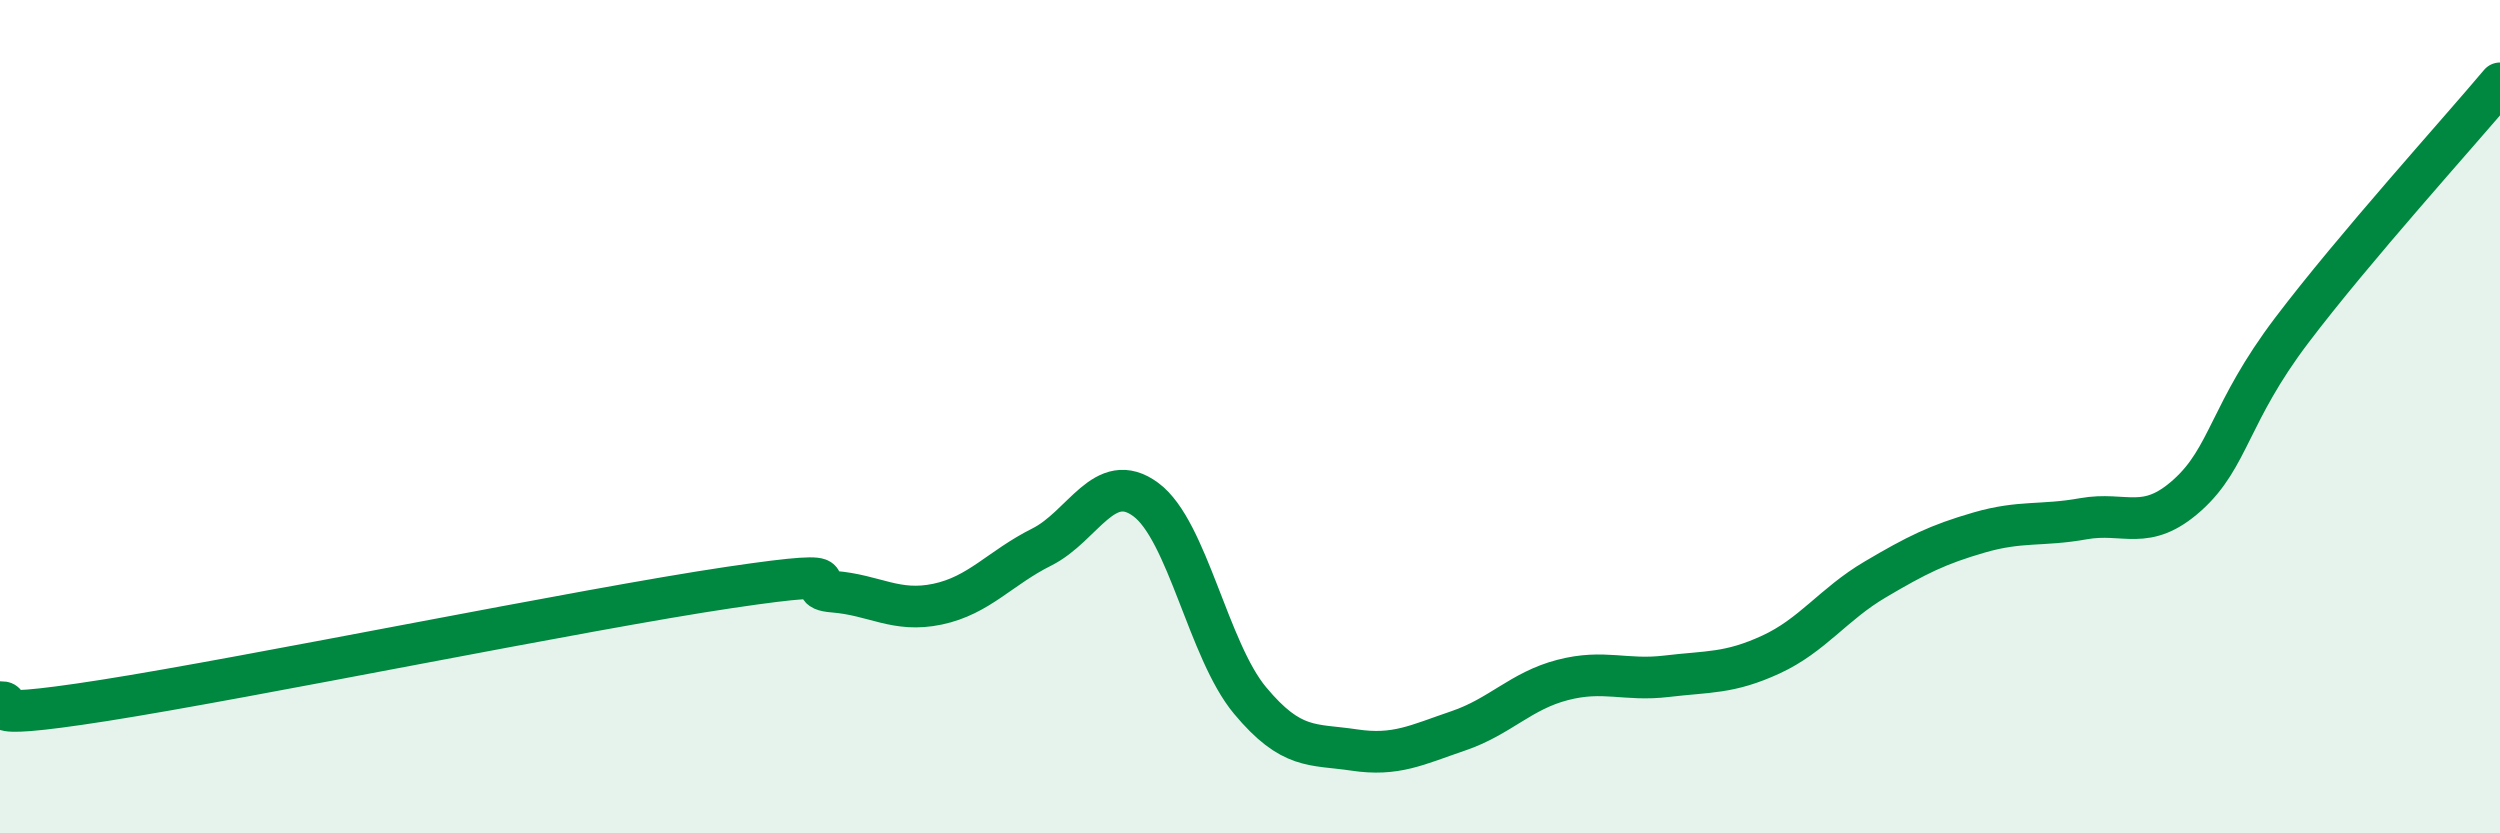
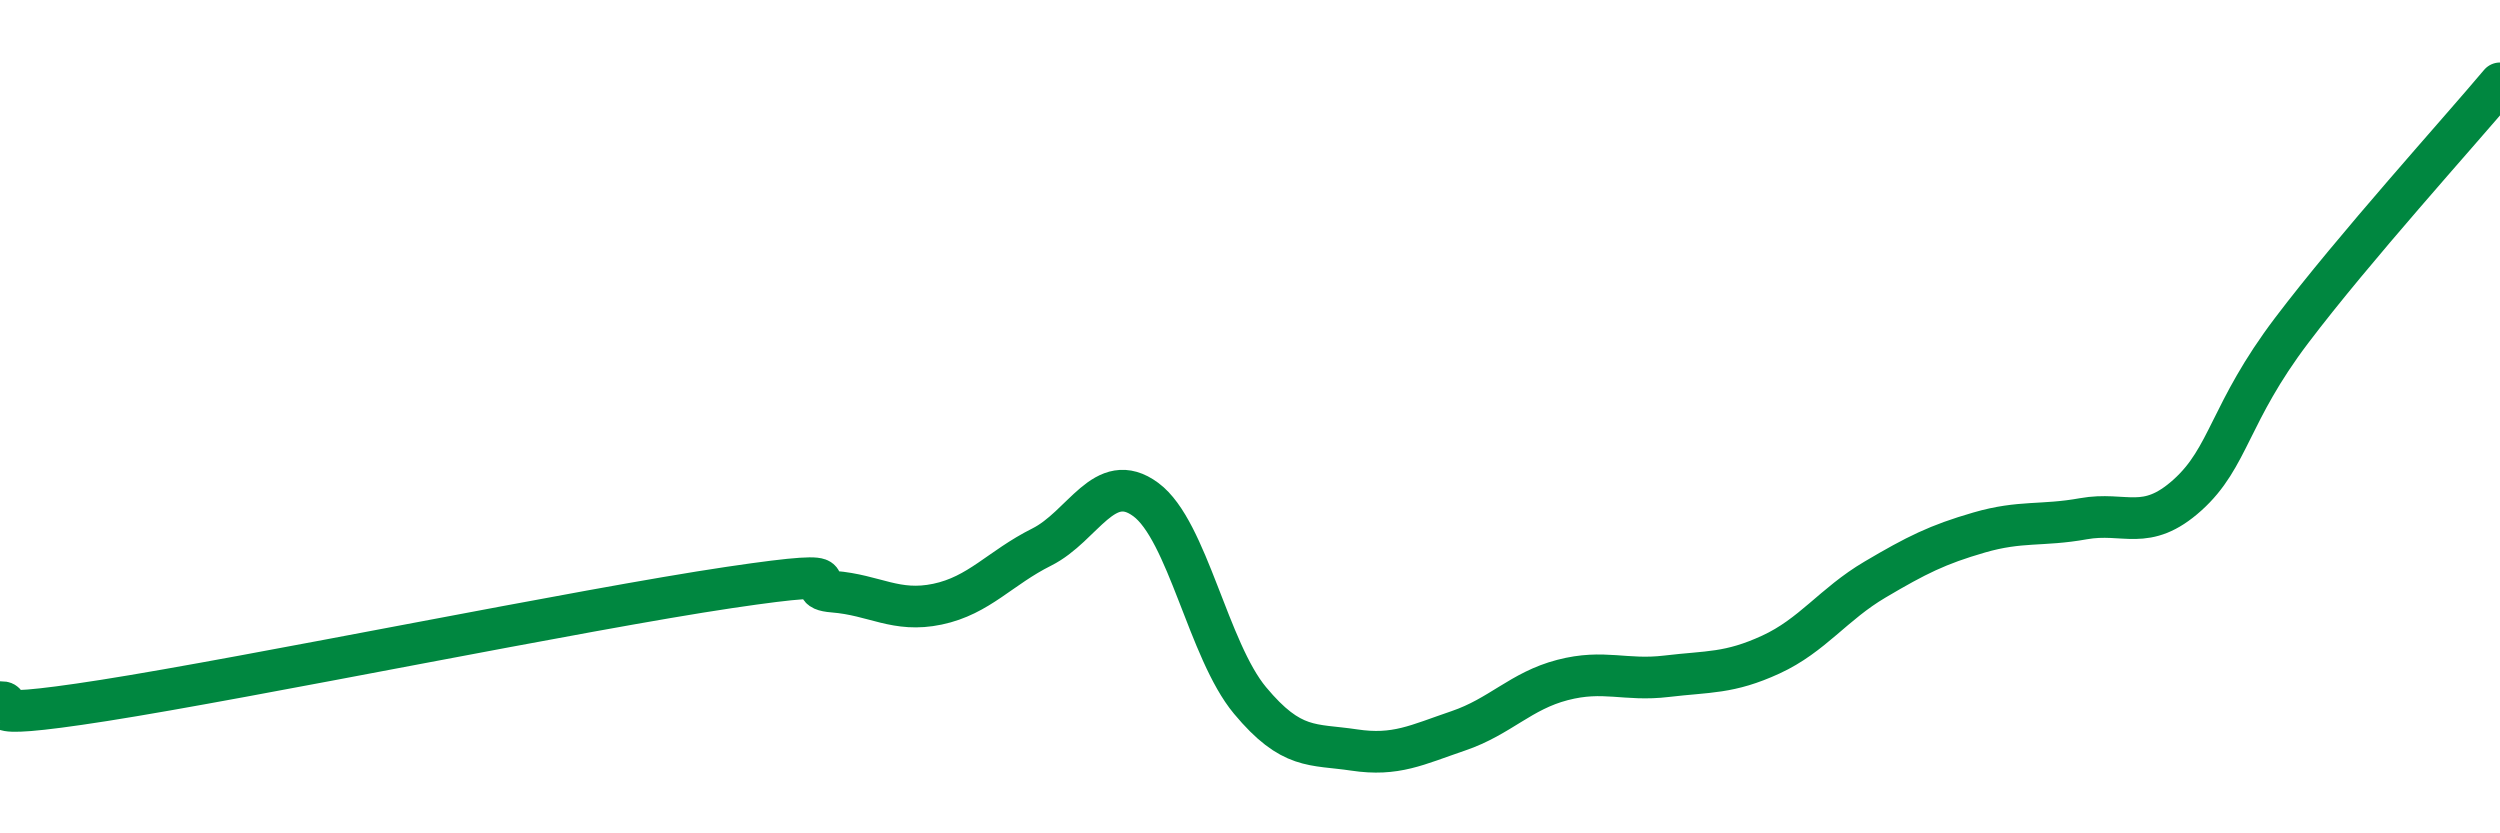
<svg xmlns="http://www.w3.org/2000/svg" width="60" height="20" viewBox="0 0 60 20">
-   <path d="M 0,16.85 C 0.5,16.84 -1,17.36 2.5,16.81 C 6,16.26 14,14.62 17.5,14.1 C 21,13.58 19,14.12 20,14.2 C 21,14.28 21.5,14.71 22.5,14.5 C 23.5,14.29 24,13.63 25,13.13 C 26,12.63 26.5,11.25 27.5,11.99 C 28.5,12.73 29,15.61 30,16.81 C 31,18.01 31.5,17.85 32.5,18 C 33.5,18.15 34,17.88 35,17.54 C 36,17.2 36.5,16.58 37.5,16.32 C 38.5,16.06 39,16.35 40,16.23 C 41,16.11 41.5,16.17 42.5,15.71 C 43.5,15.25 44,14.5 45,13.91 C 46,13.32 46.5,13.07 47.5,12.78 C 48.5,12.49 49,12.63 50,12.45 C 51,12.27 51.5,12.78 52.5,11.88 C 53.5,10.98 53.5,9.91 55,7.93 C 56.5,5.95 59,3.19 60,2L60 20L0 20Z" fill="#008740" opacity="0.1" stroke-linecap="round" stroke-linejoin="round" />
  <path d="M 0,16.85 C 0.5,16.84 -1,17.36 2.5,16.81 C 6,16.26 14,14.62 17.5,14.1 C 21,13.58 19,14.12 20,14.2 C 21,14.28 21.5,14.71 22.5,14.5 C 23.5,14.29 24,13.63 25,13.13 C 26,12.63 26.5,11.25 27.5,11.99 C 28.5,12.73 29,15.61 30,16.81 C 31,18.01 31.5,17.85 32.5,18 C 33.5,18.15 34,17.88 35,17.54 C 36,17.2 36.5,16.58 37.5,16.32 C 38.5,16.06 39,16.35 40,16.23 C 41,16.11 41.5,16.17 42.5,15.71 C 43.5,15.25 44,14.5 45,13.91 C 46,13.32 46.5,13.07 47.5,12.78 C 48.5,12.49 49,12.63 50,12.45 C 51,12.27 51.5,12.78 52.5,11.88 C 53.5,10.98 53.5,9.91 55,7.93 C 56.5,5.95 59,3.19 60,2" stroke="#008740" stroke-width="1" fill="none" stroke-linecap="round" stroke-linejoin="round" />
</svg>